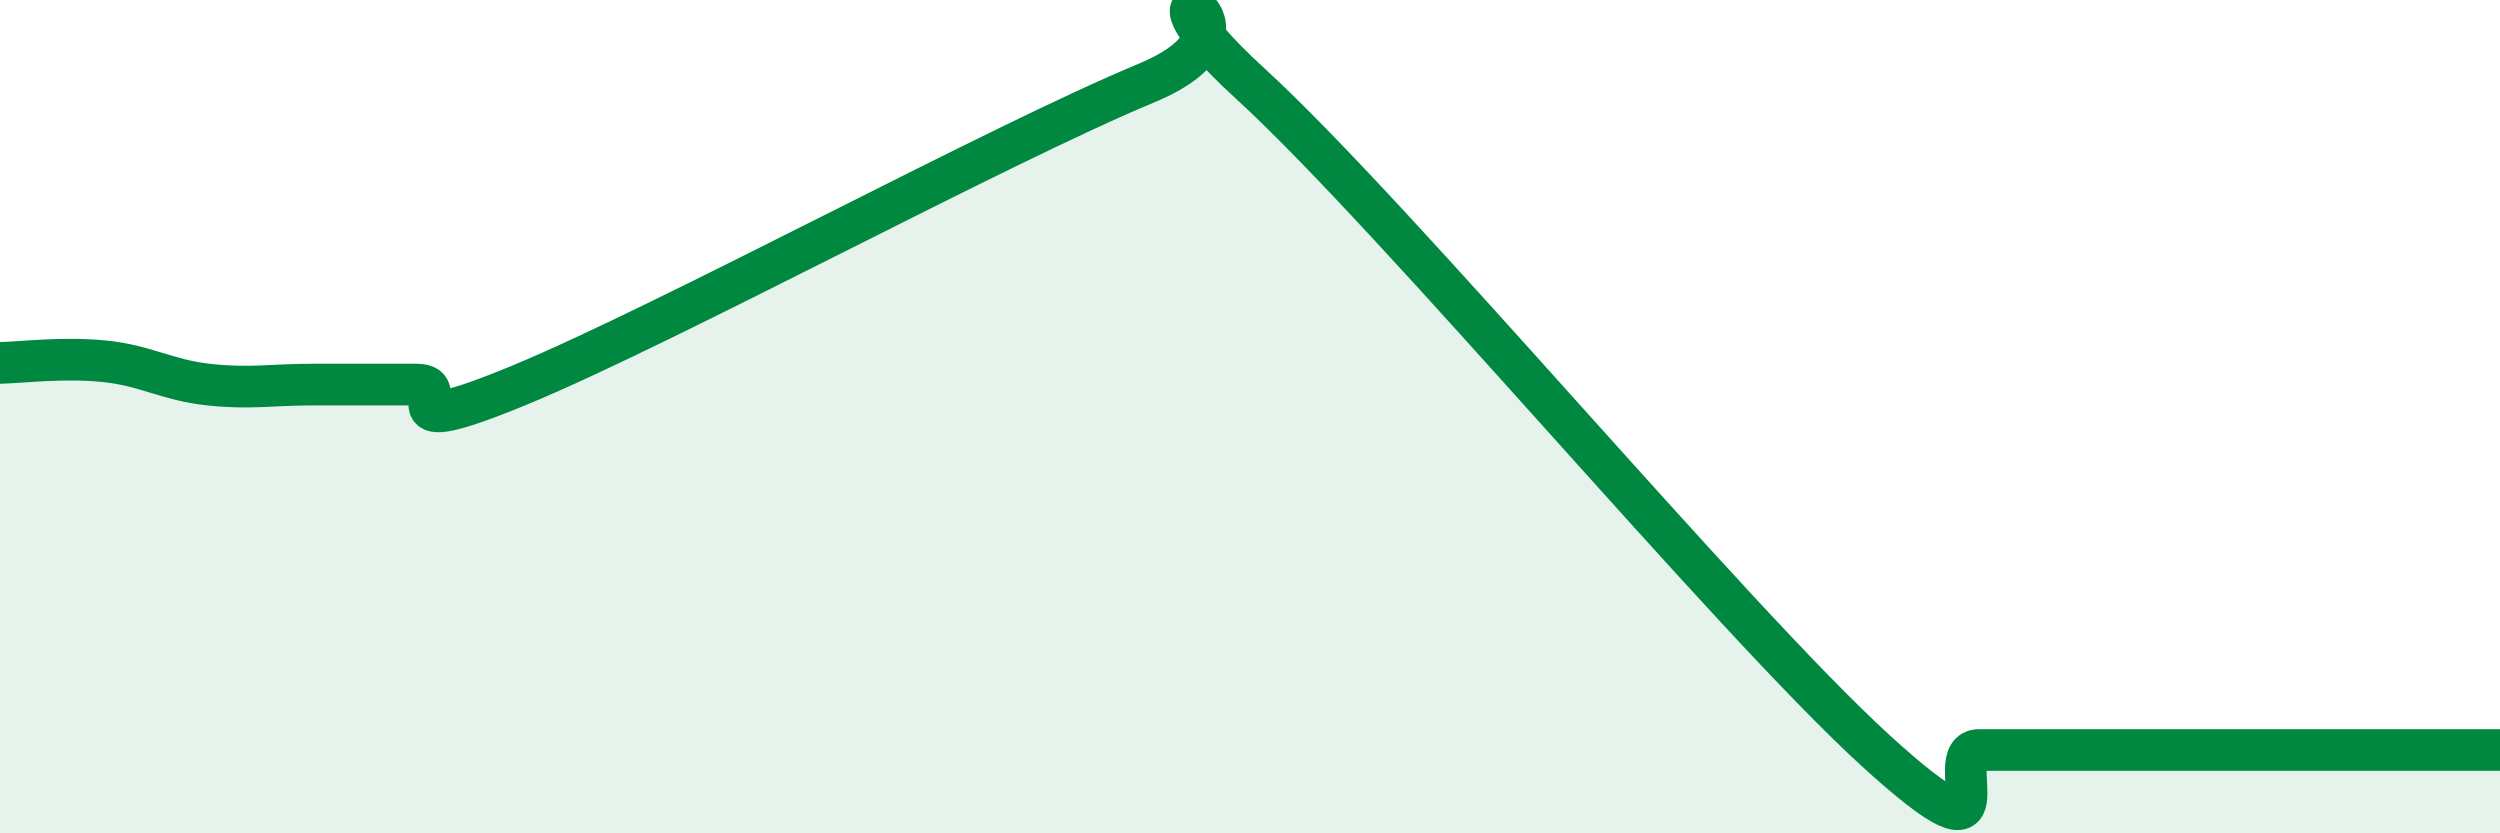
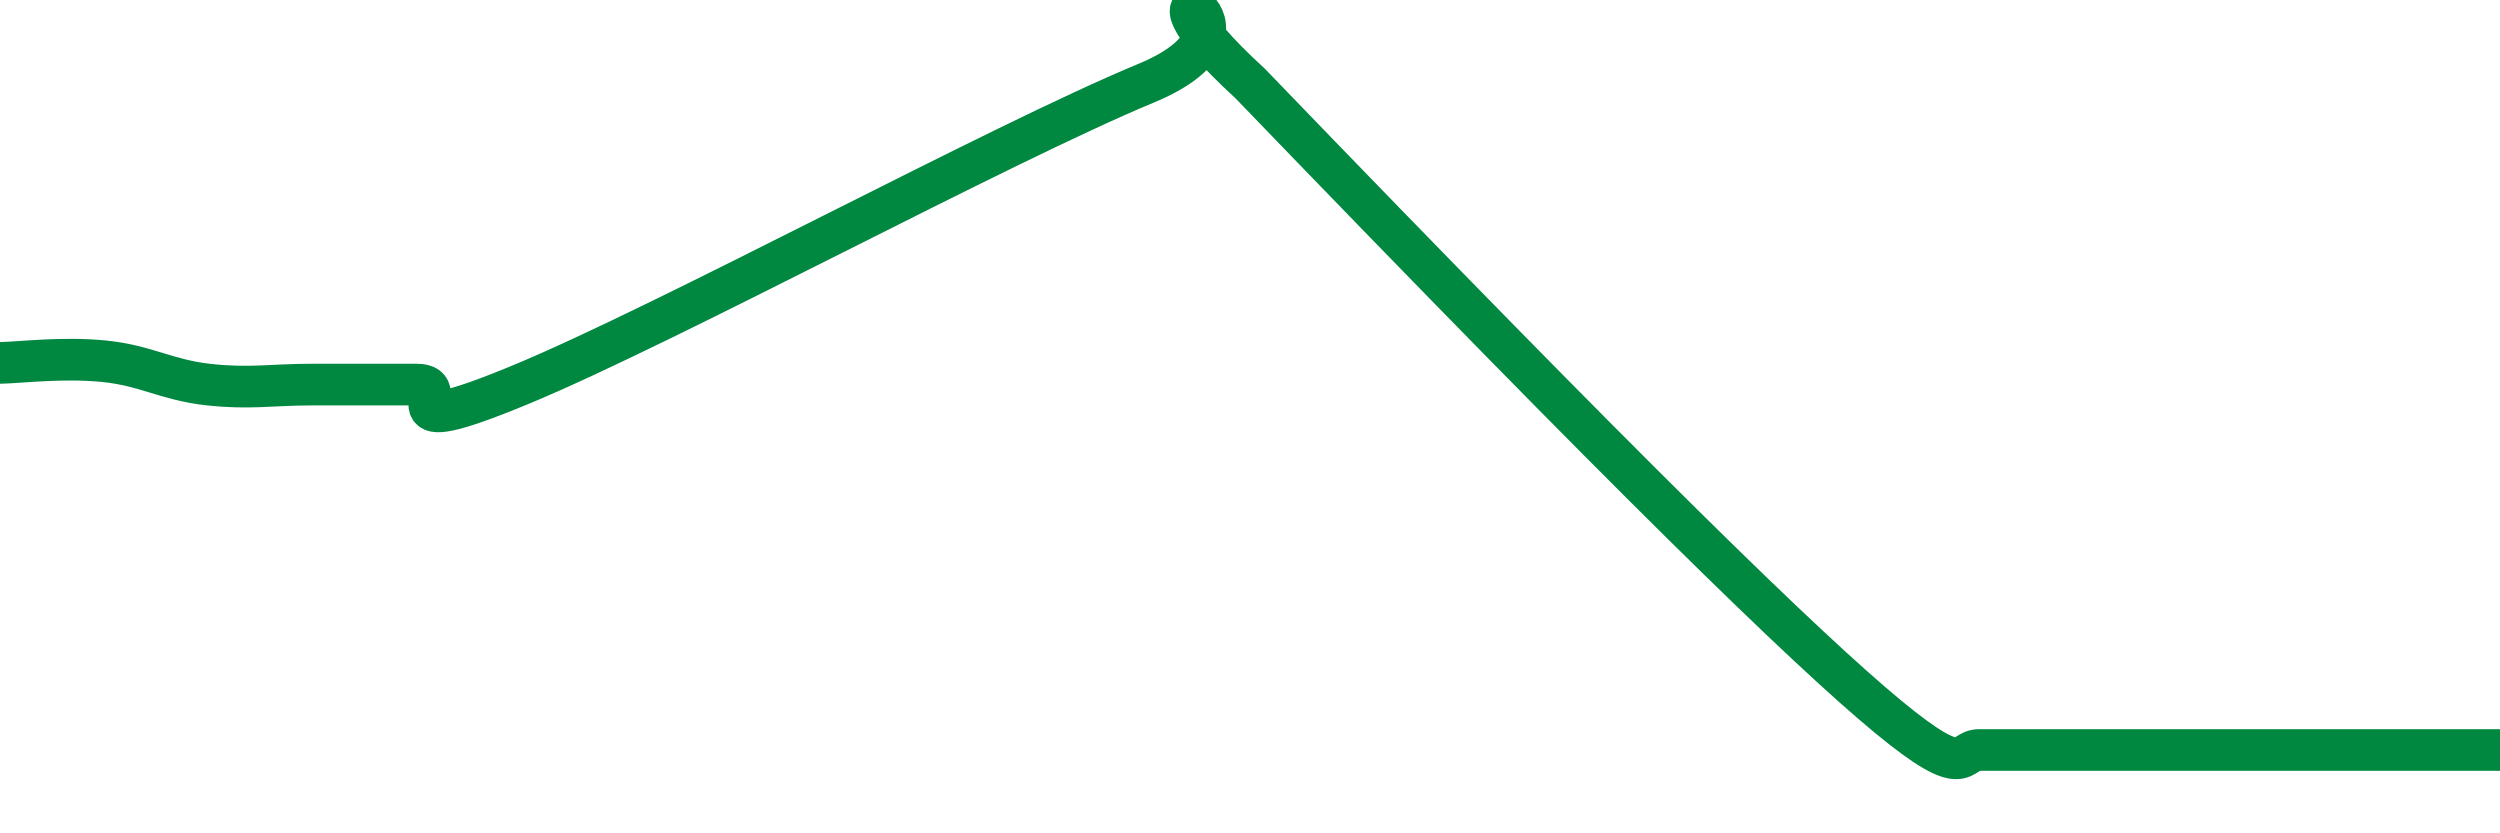
<svg xmlns="http://www.w3.org/2000/svg" width="60" height="20" viewBox="0 0 60 20">
-   <path d="M 0,8.71 C 0.5,8.7 1.5,8.57 2.5,8.67 C 3.5,8.77 4,9.12 5,9.23 C 6,9.34 6.5,9.23 7.5,9.23 C 8.5,9.23 9,9.23 10,9.23 C 11,9.23 9,10.68 12.5,9.23 C 16,7.78 24,3.45 27.5,2 C 31,0.55 26.5,-1.2 30,2 C 33.5,5.2 41.5,14.8 45,18 C 48.5,21.2 46.5,18 47.5,18 C 48.5,18 49,18 50,18 C 51,18 51.5,18 52.5,18 C 53.5,18 53.5,18 55,18 C 56.5,18 59,18 60,18L60 20L0 20Z" fill="#008740" opacity="0.1" stroke-linecap="round" stroke-linejoin="round" />
-   <path d="M 0,8.71 C 0.5,8.7 1.5,8.57 2.5,8.67 C 3.5,8.77 4,9.12 5,9.23 C 6,9.34 6.5,9.23 7.5,9.23 C 8.5,9.23 9,9.23 10,9.23 C 11,9.23 9,10.68 12.5,9.23 C 16,7.78 24,3.45 27.5,2 C 31,0.55 26.5,-1.2 30,2 C 33.5,5.2 41.5,14.8 45,18 C 48.5,21.2 46.5,18 47.5,18 C 48.5,18 49,18 50,18 C 51,18 51.5,18 52.5,18 C 53.5,18 53.5,18 55,18 C 56.5,18 59,18 60,18" stroke="#008740" stroke-width="1" fill="none" stroke-linecap="round" stroke-linejoin="round" />
+   <path d="M 0,8.71 C 0.5,8.7 1.5,8.57 2.5,8.67 C 3.5,8.77 4,9.12 5,9.23 C 6,9.34 6.5,9.23 7.5,9.23 C 8.5,9.23 9,9.23 10,9.23 C 11,9.23 9,10.68 12.5,9.23 C 16,7.78 24,3.45 27.5,2 C 31,0.55 26.5,-1.2 30,2 C 48.5,21.2 46.5,18 47.5,18 C 48.5,18 49,18 50,18 C 51,18 51.5,18 52.5,18 C 53.5,18 53.5,18 55,18 C 56.5,18 59,18 60,18" stroke="#008740" stroke-width="1" fill="none" stroke-linecap="round" stroke-linejoin="round" />
</svg>